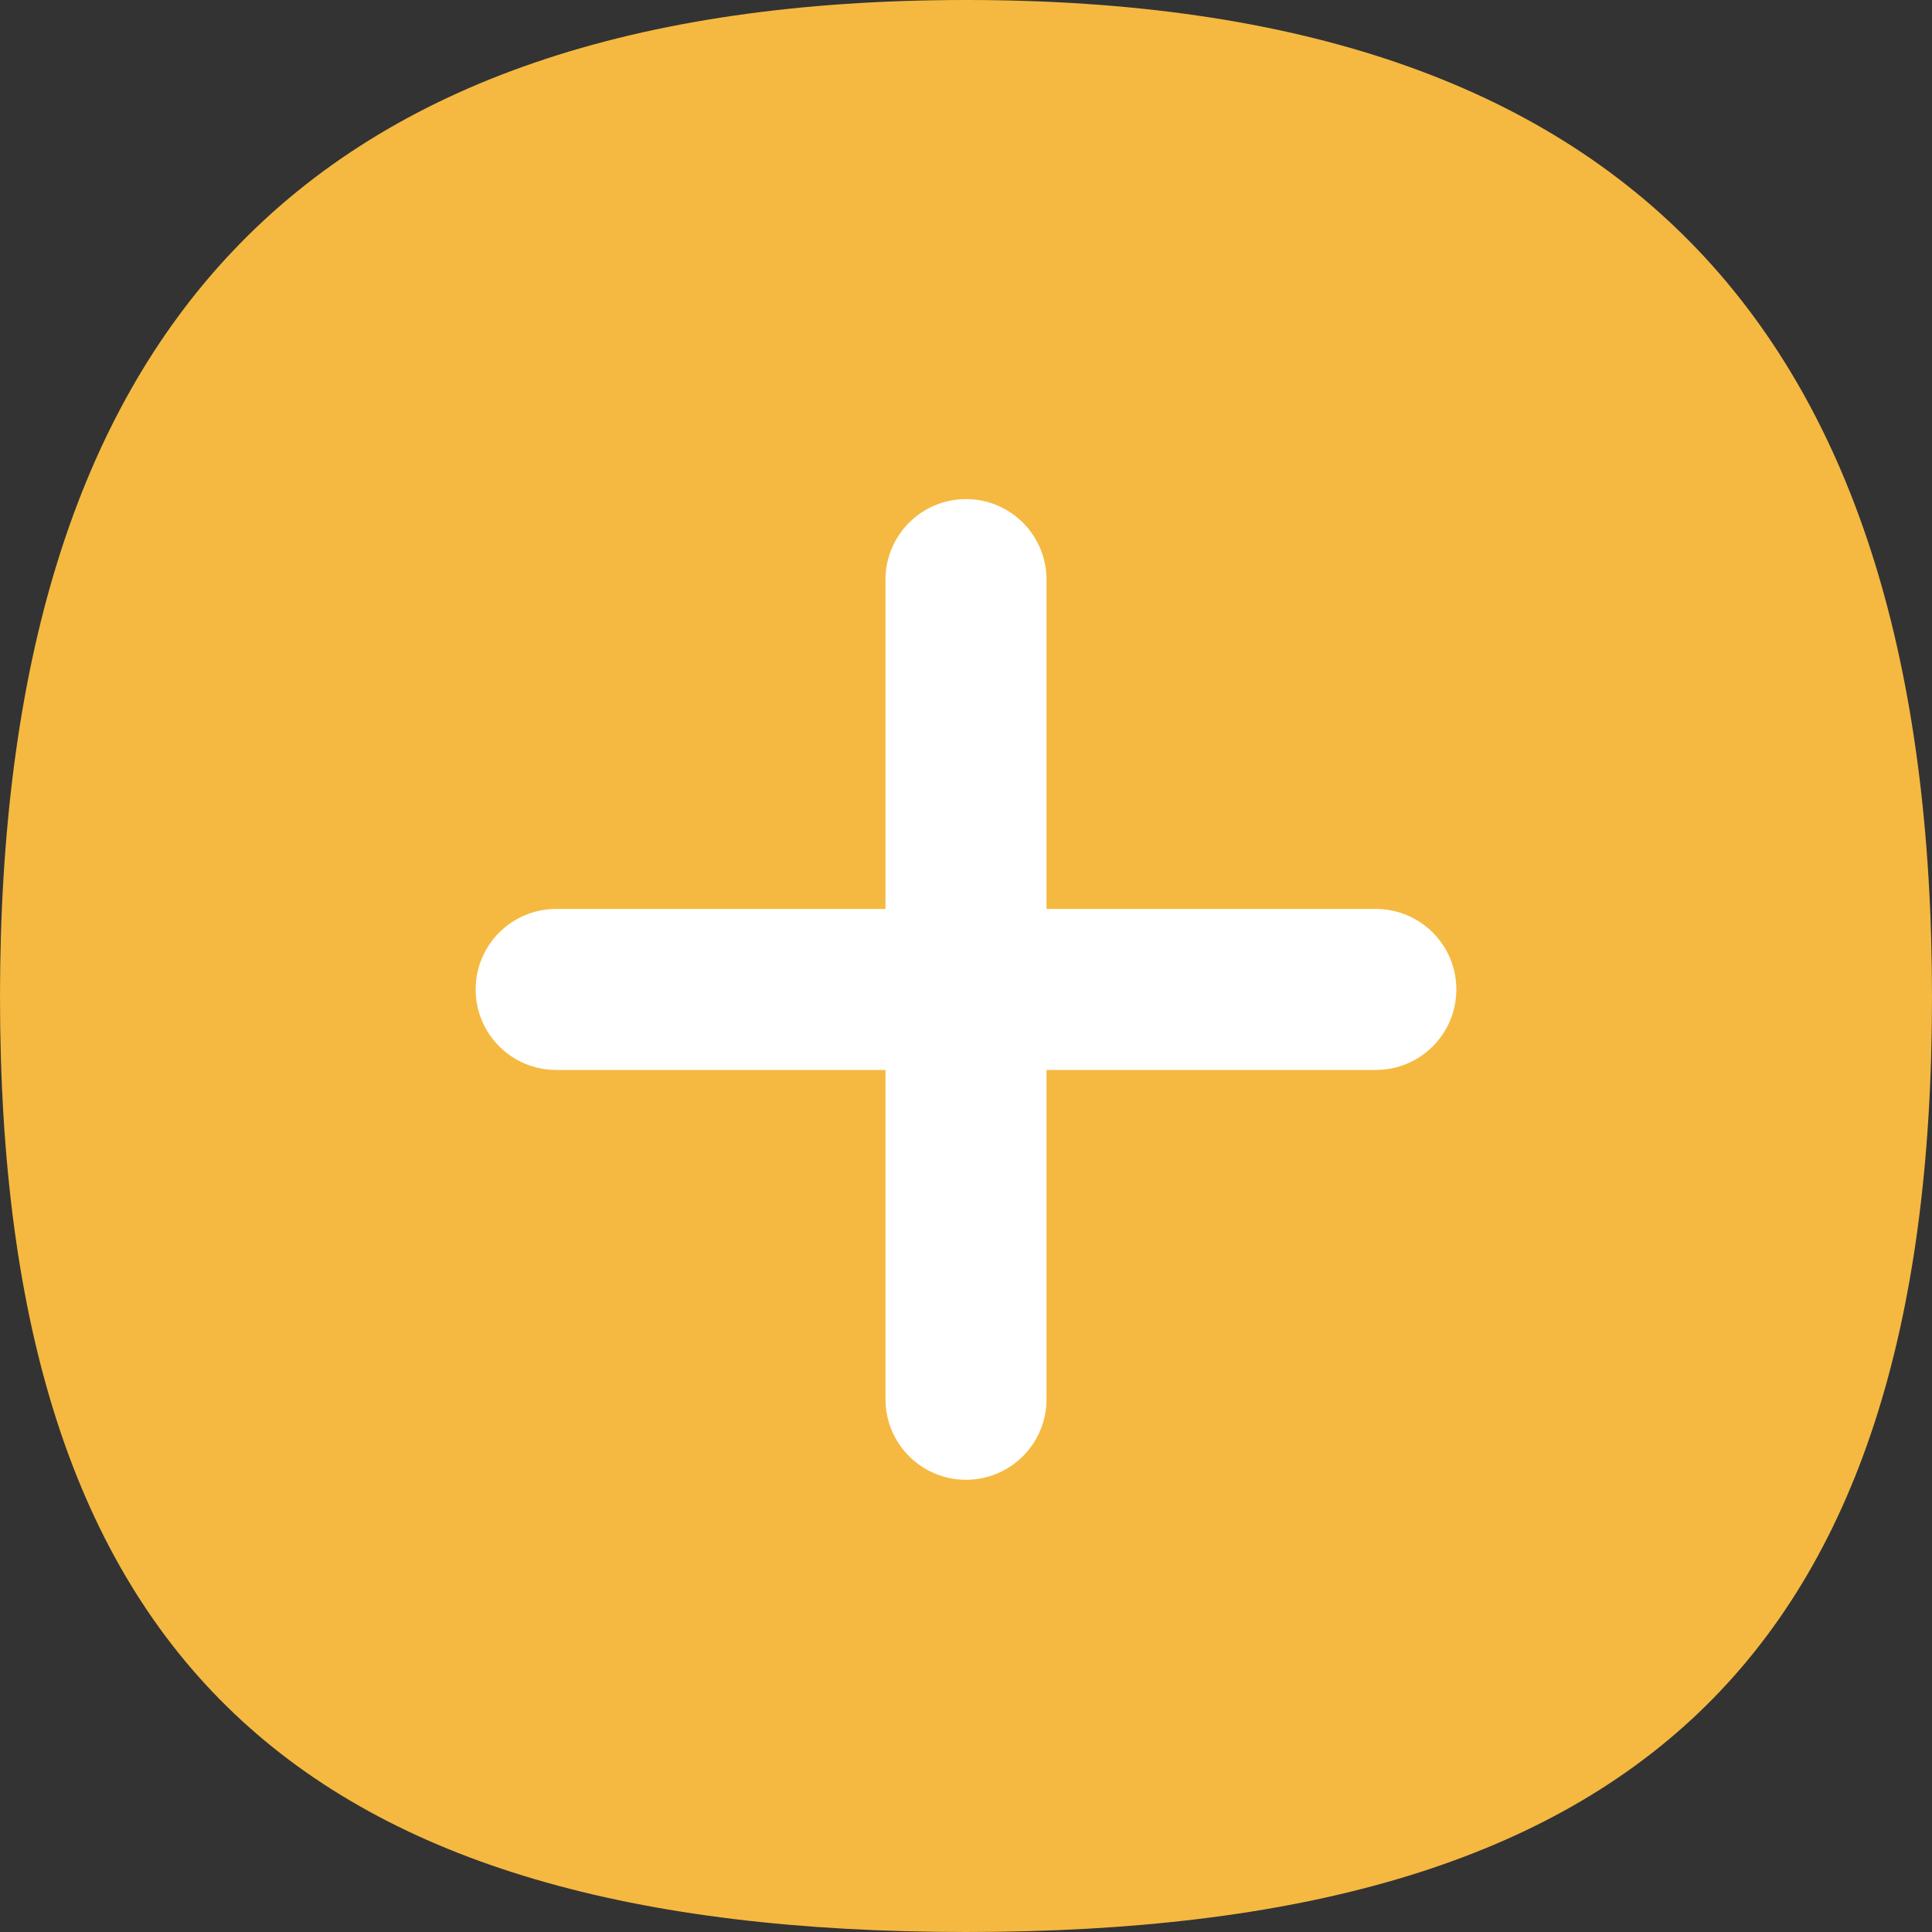
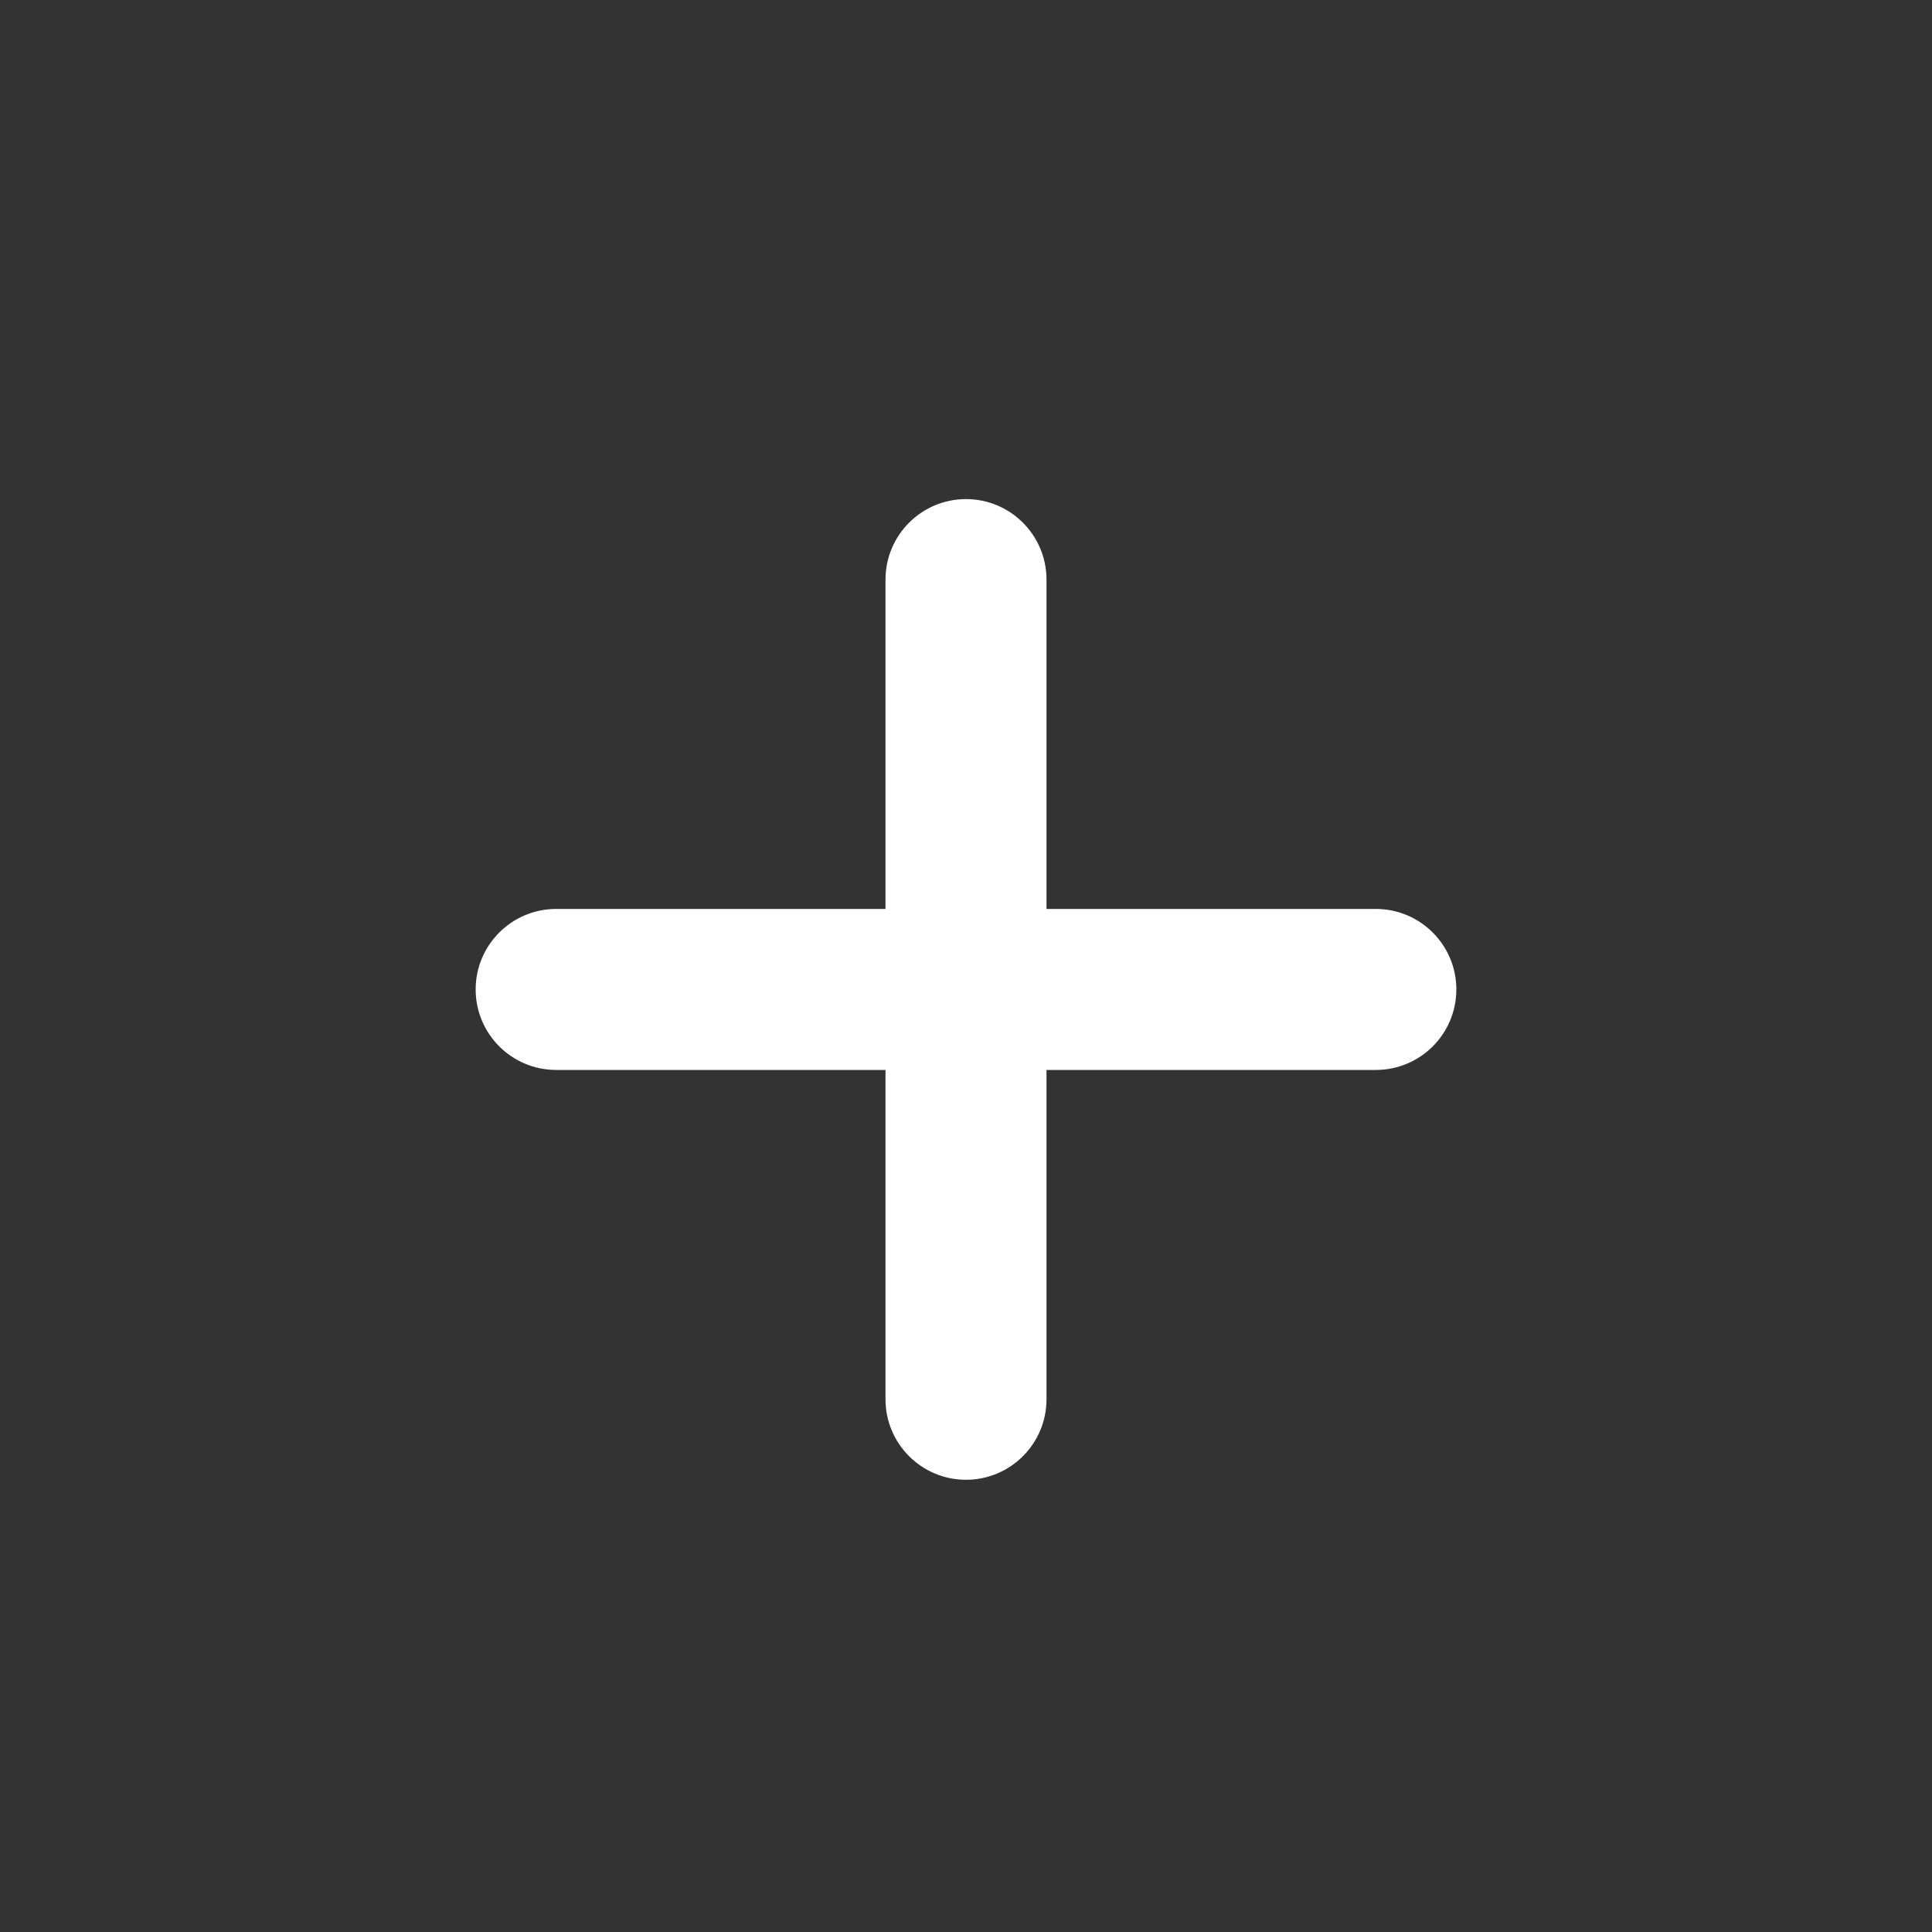
<svg xmlns="http://www.w3.org/2000/svg" width="30" height="30" viewBox="0 0 30 30" fill="none">
  <rect x="0" y="0" width="30" height="30" fill="#333333" stroke="none" />
-   <path d="M15 0C4.688 0 0 5.184 0 15.484C0 25.784 4.688 30 15 30C25.312 30 30 25.784 30 15.484C30 5.184 25.303 0 15 0Z" fill="#F5B941" />
-   <path fill-rule="evenodd" clip-rule="evenodd" d="M16.25 9C16.25 8.31 15.69 7.75 15 7.75C14.31 7.75 13.75 8.31 13.75 9V14.114H8.636C7.946 14.114 7.386 14.674 7.386 15.364C7.386 16.055 7.946 16.614 8.636 16.614H13.75V21.728C13.75 22.418 14.31 22.978 15 22.978C15.69 22.978 16.25 22.418 16.25 21.728V16.614H21.364C22.054 16.614 22.614 16.055 22.614 15.364C22.614 14.674 22.054 14.114 21.364 14.114H16.25V9Z" fill="white" />
+   <path fill-rule="evenodd" clip-rule="evenodd" d="M16.25 9C16.25 8.31 15.69 7.75 15 7.75C14.31 7.75 13.75 8.31 13.75 9V14.114H8.636C7.946 14.114 7.386 14.674 7.386 15.364C7.386 16.055 7.946 16.614 8.636 16.614H13.75V21.728C13.75 22.418 14.31 22.978 15 22.978C15.69 22.978 16.25 22.418 16.25 21.728V16.614H21.364C22.054 16.614 22.614 16.055 22.614 15.364C22.614 14.674 22.054 14.114 21.364 14.114H16.25Z" fill="white" />
</svg>